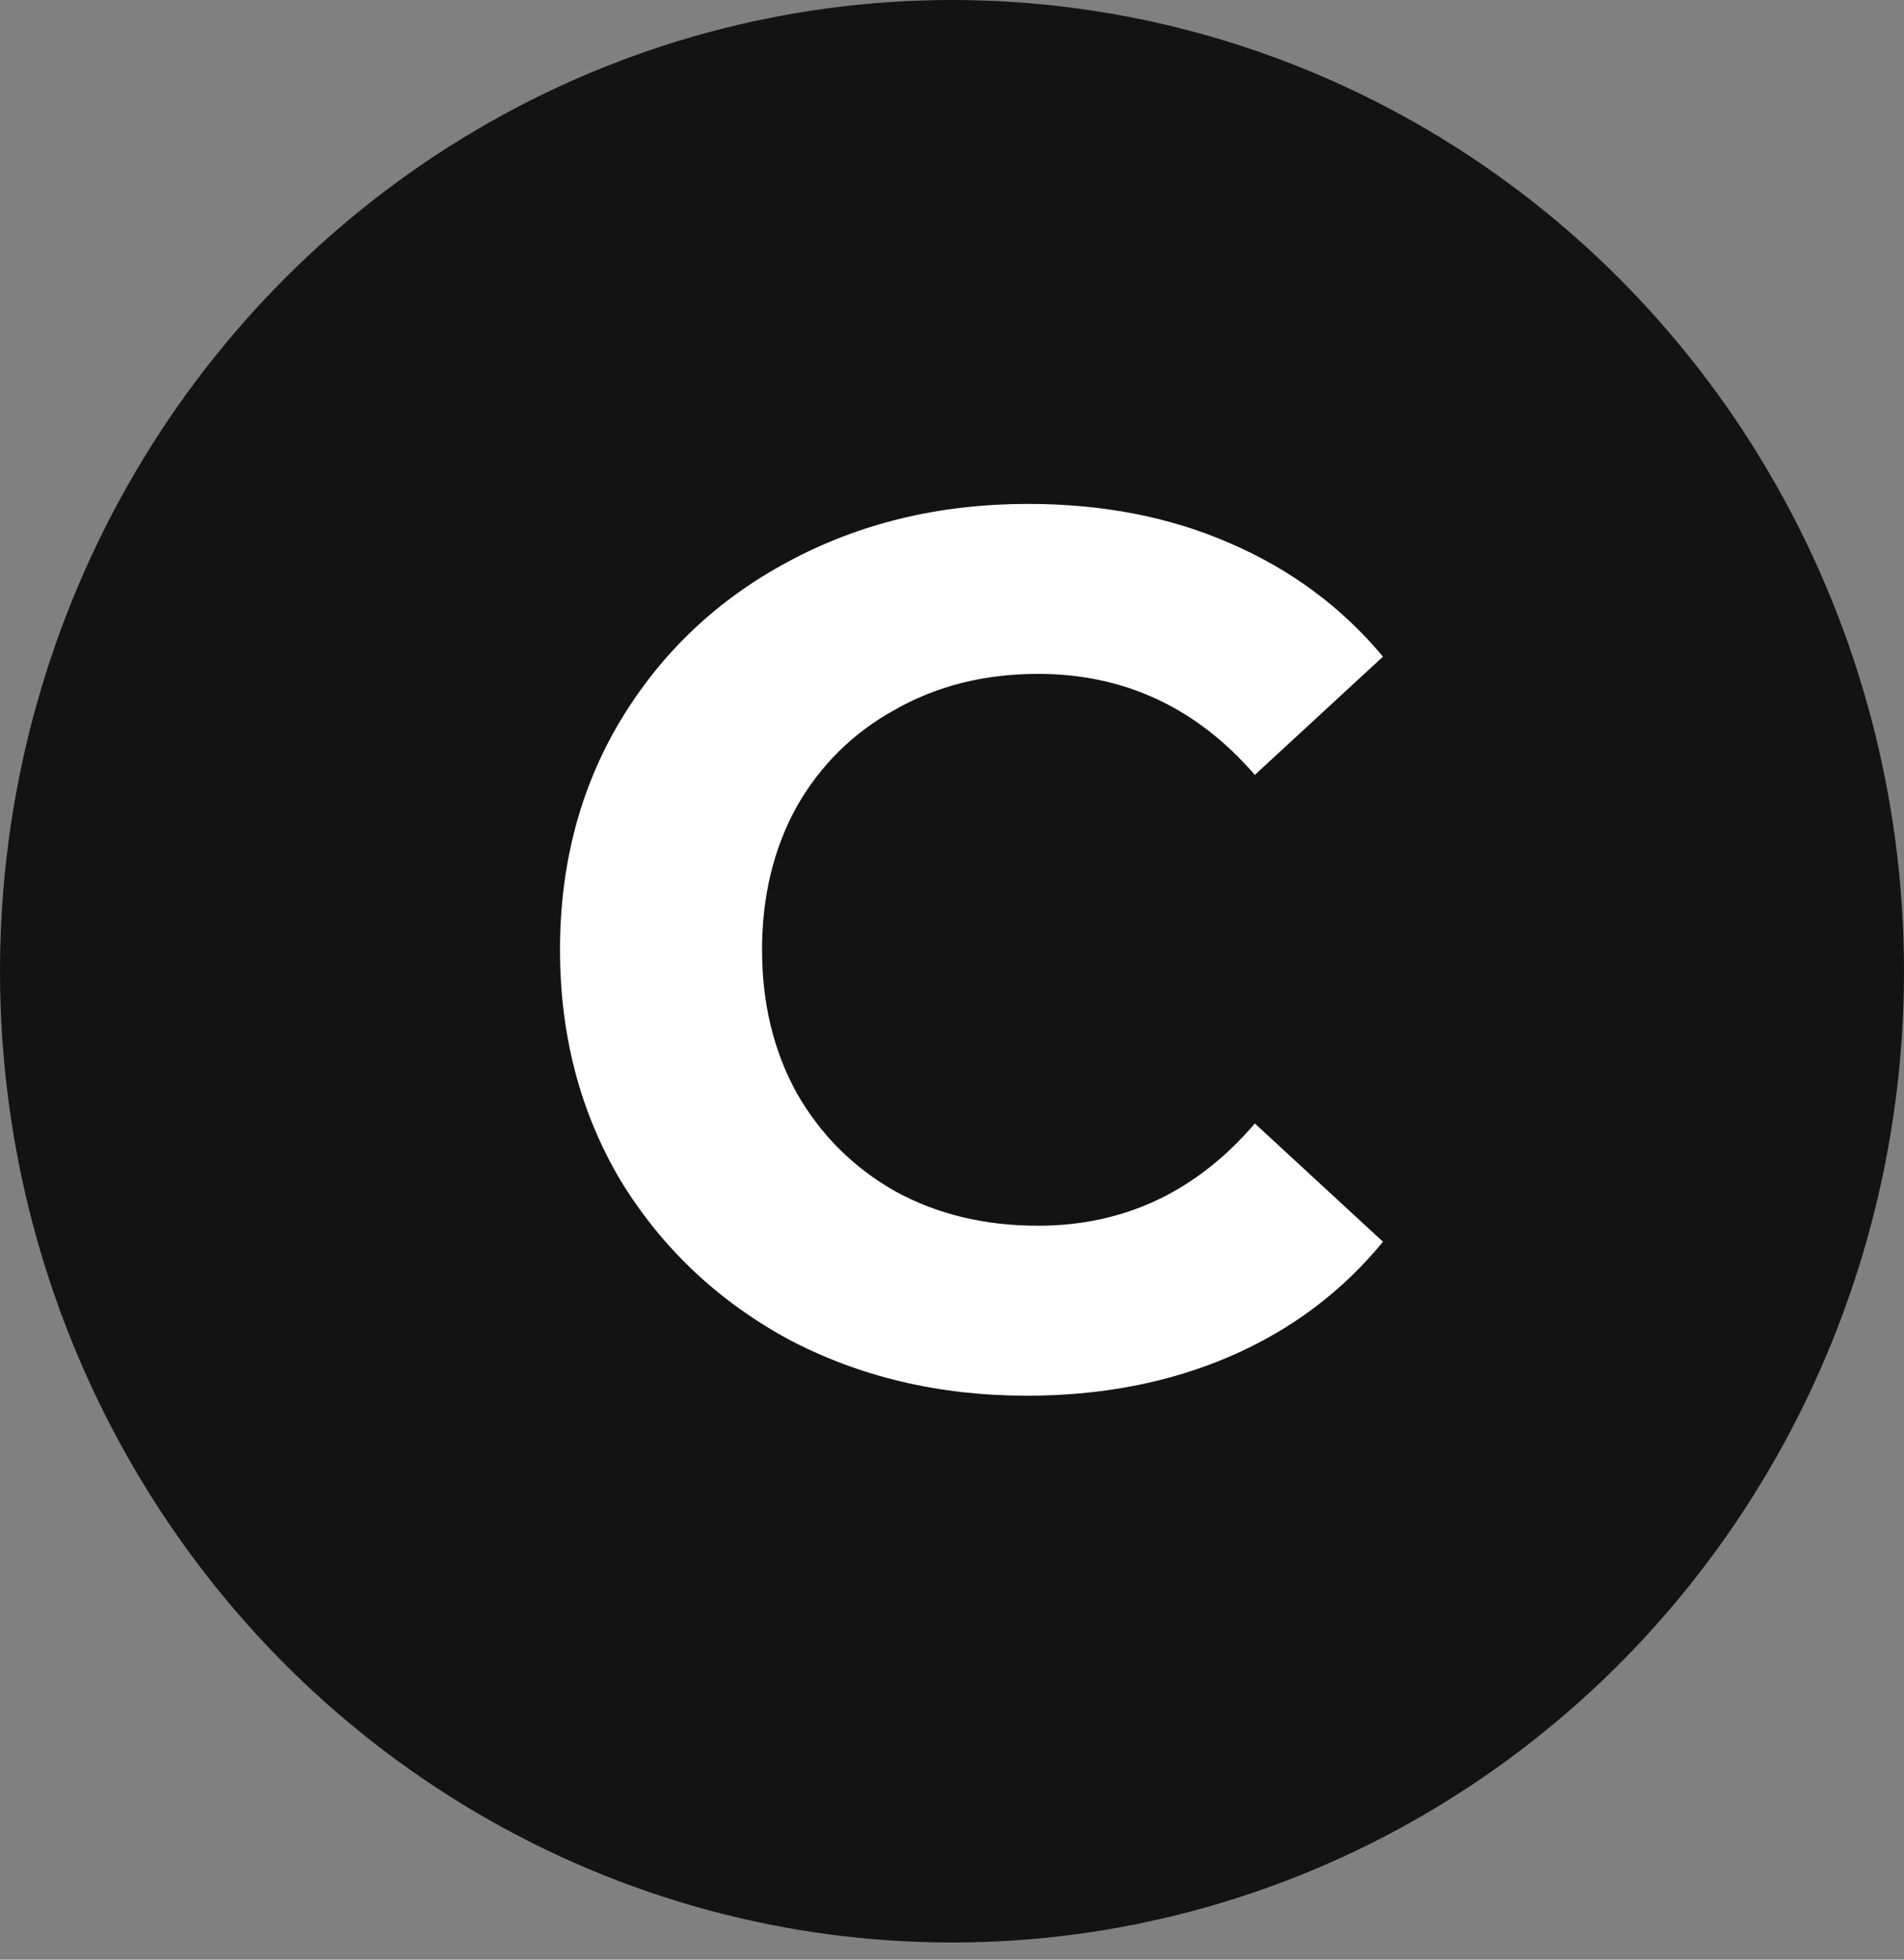
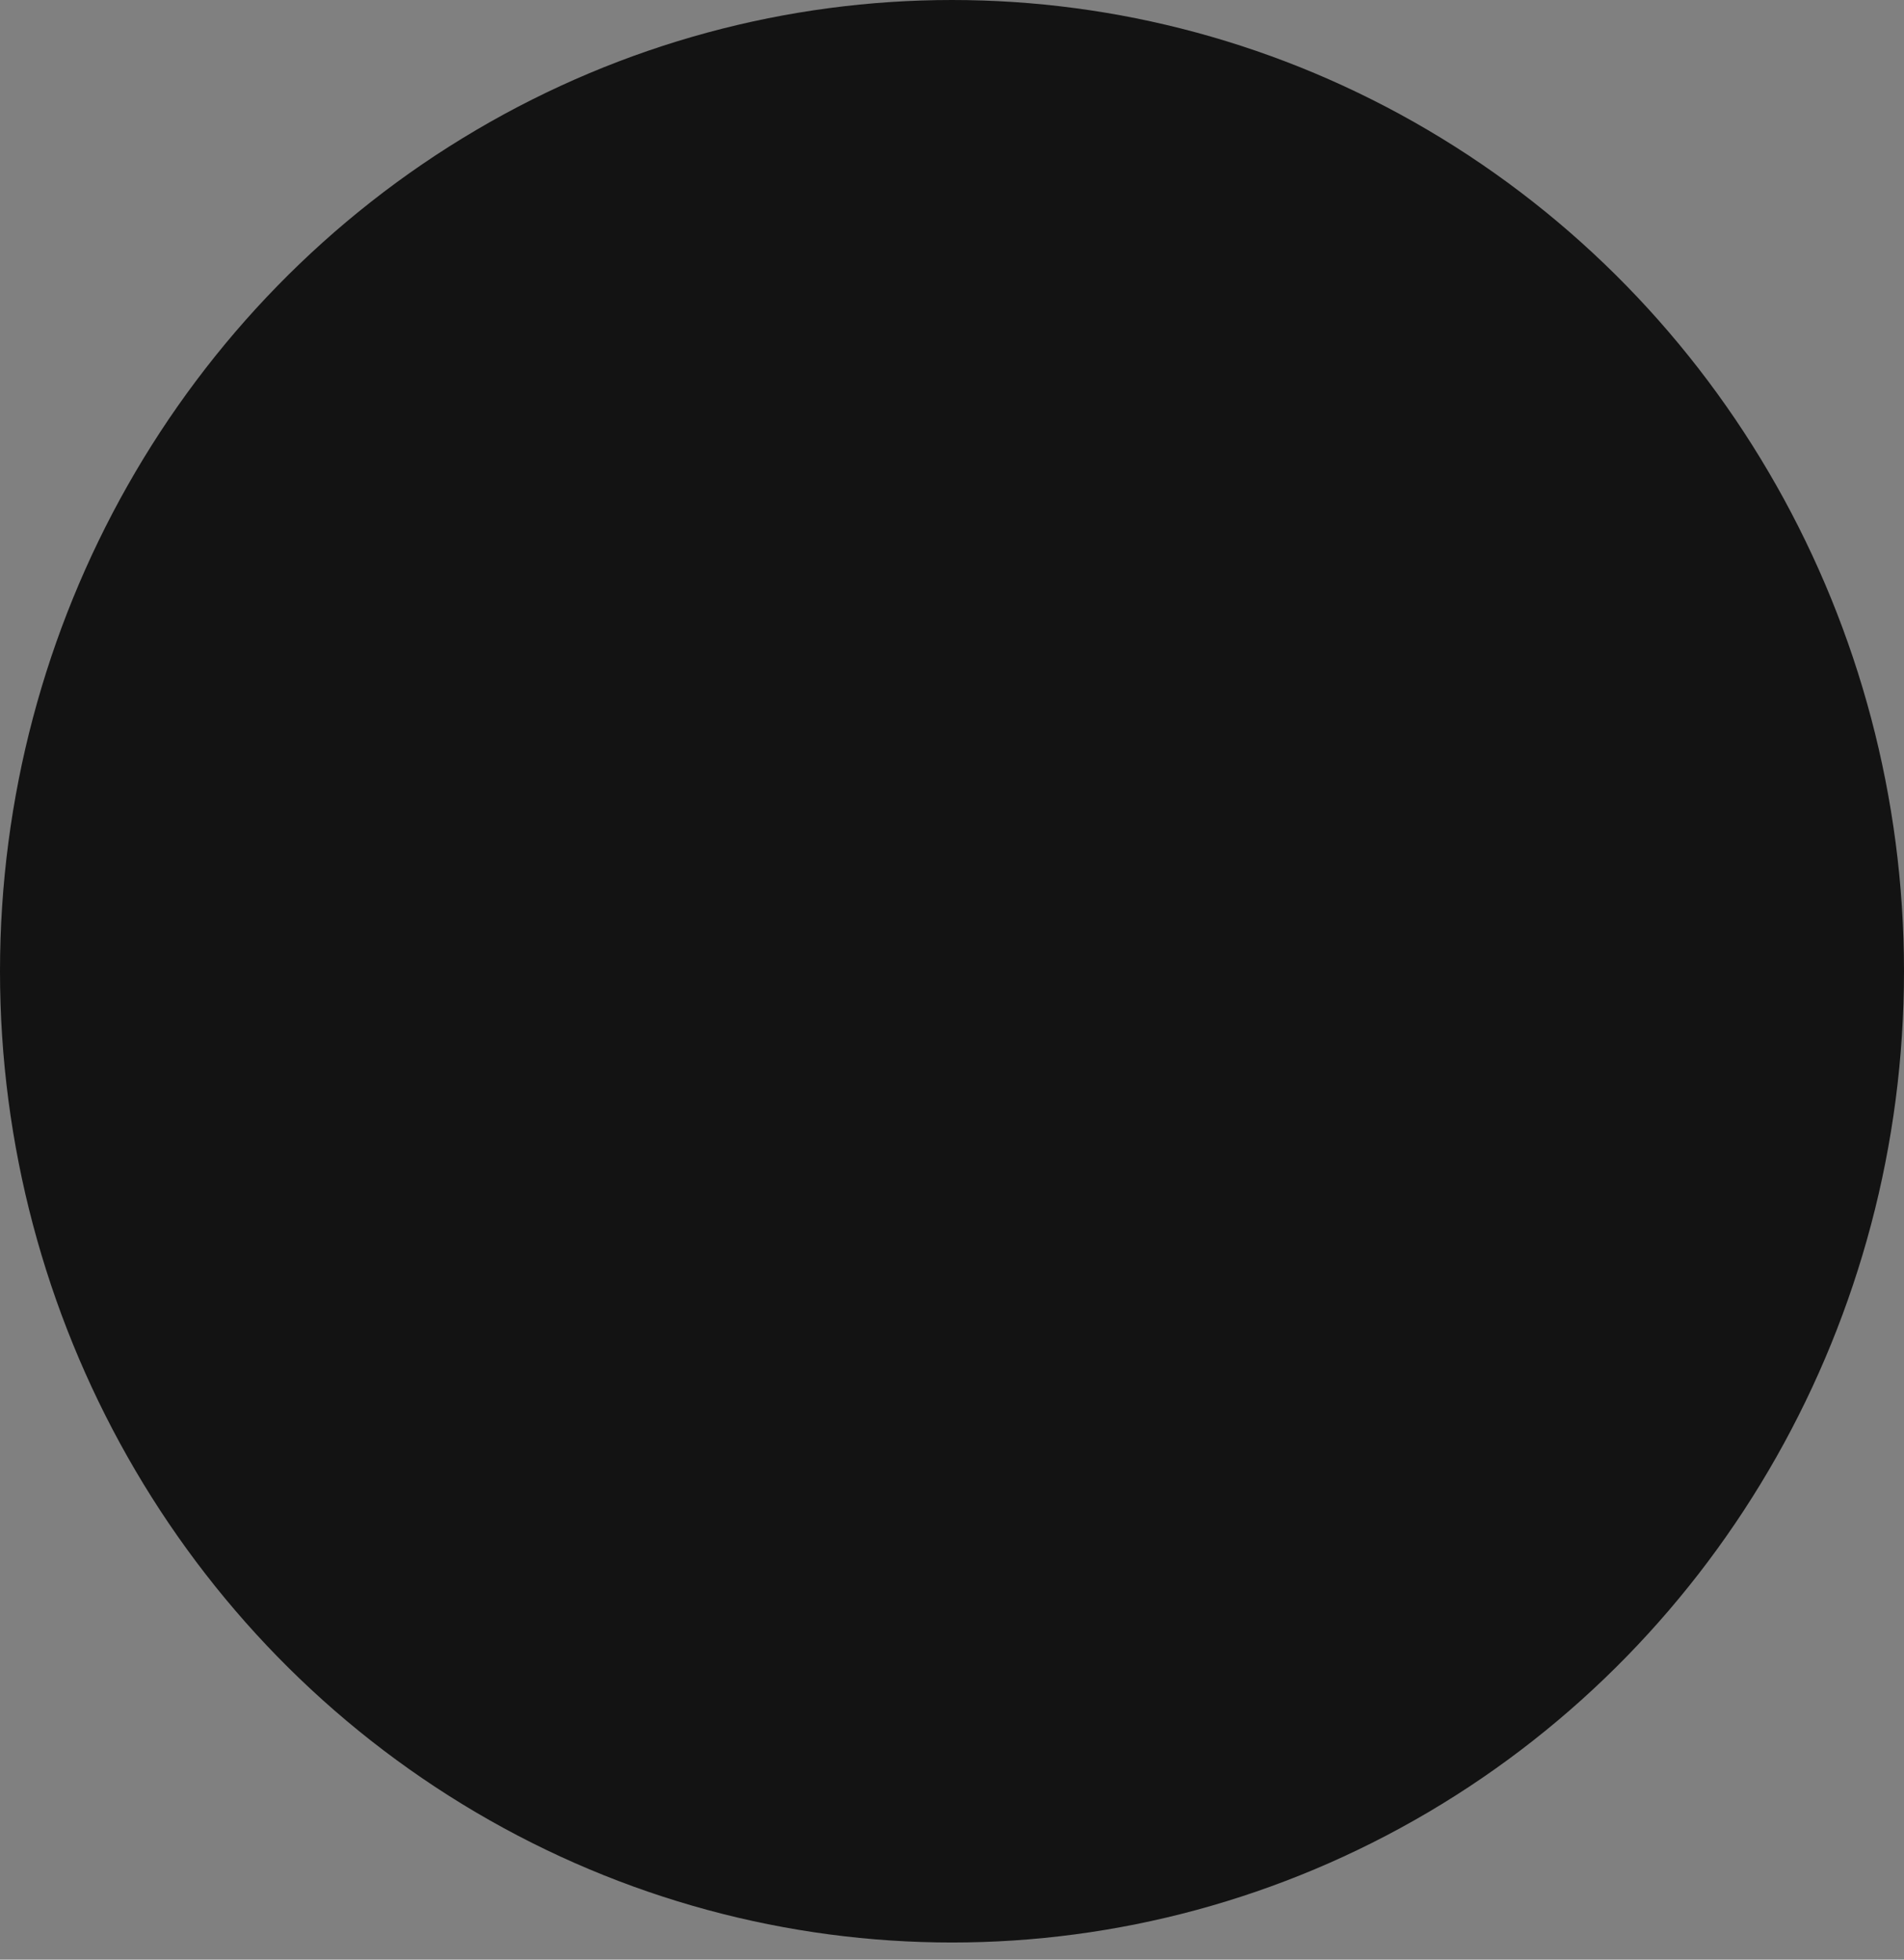
<svg xmlns="http://www.w3.org/2000/svg" width="34" height="35" viewBox="0 0 34 35" fill="none">
  <rect x="0" y="0" width="34" height="35" fill="#808080" stroke="none" />
  <ellipse cx="17" cy="17.347" rx="17" ry="17.347" fill="#131313" />
-   <path d="M18.338 24.928C16.769 24.928 15.346 24.591 14.07 23.916C12.809 23.227 11.811 22.281 11.078 21.078C10.359 19.861 10 18.489 10 16.964C10 15.439 10.359 14.075 11.078 12.872C11.811 11.655 12.809 10.709 14.07 10.034C15.346 9.345 16.776 9 18.36 9C19.695 9 20.897 9.235 21.968 9.704C23.053 10.173 23.963 10.848 24.696 11.728L22.408 13.84C21.367 12.637 20.076 12.036 18.536 12.036C17.583 12.036 16.732 12.249 15.984 12.674C15.236 13.085 14.649 13.664 14.224 14.412C13.813 15.16 13.608 16.011 13.608 16.964C13.608 17.917 13.813 18.768 14.224 19.516C14.649 20.264 15.236 20.851 15.984 21.276C16.732 21.687 17.583 21.892 18.536 21.892C20.076 21.892 21.367 21.283 22.408 20.066L24.696 22.178C23.963 23.073 23.053 23.755 21.968 24.224C20.883 24.693 19.673 24.928 18.338 24.928Z" fill="white" />
</svg>